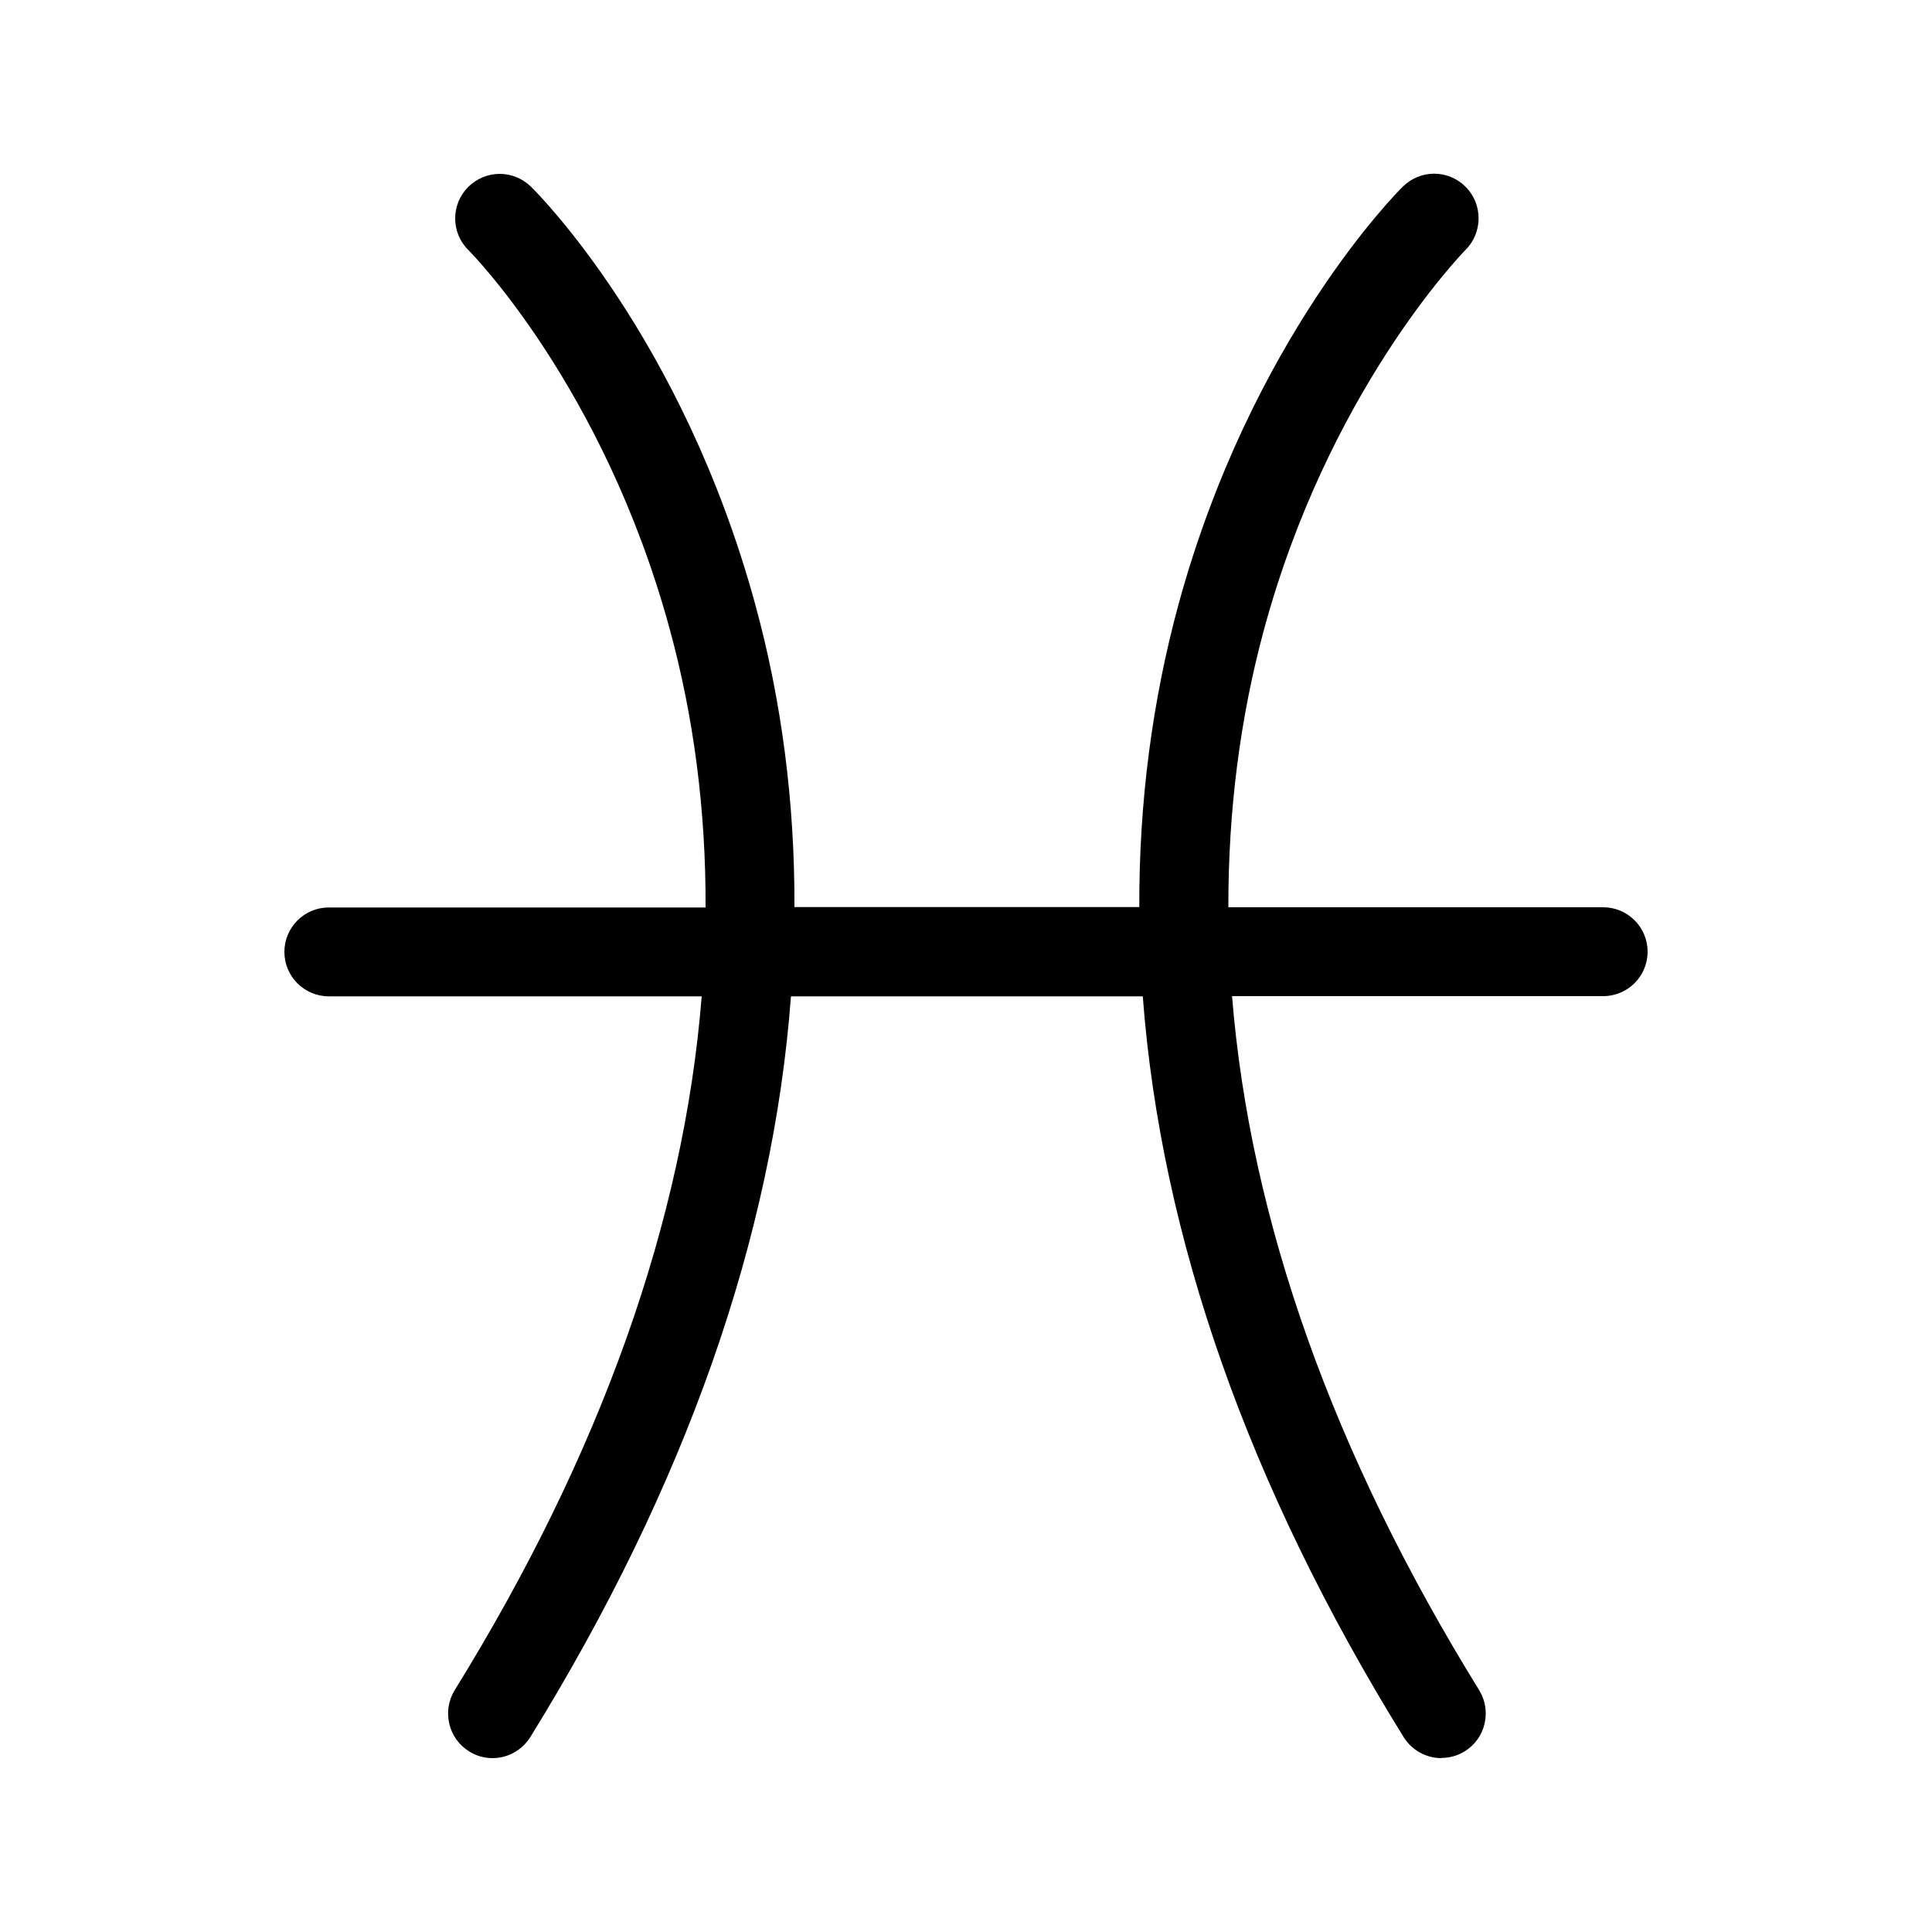
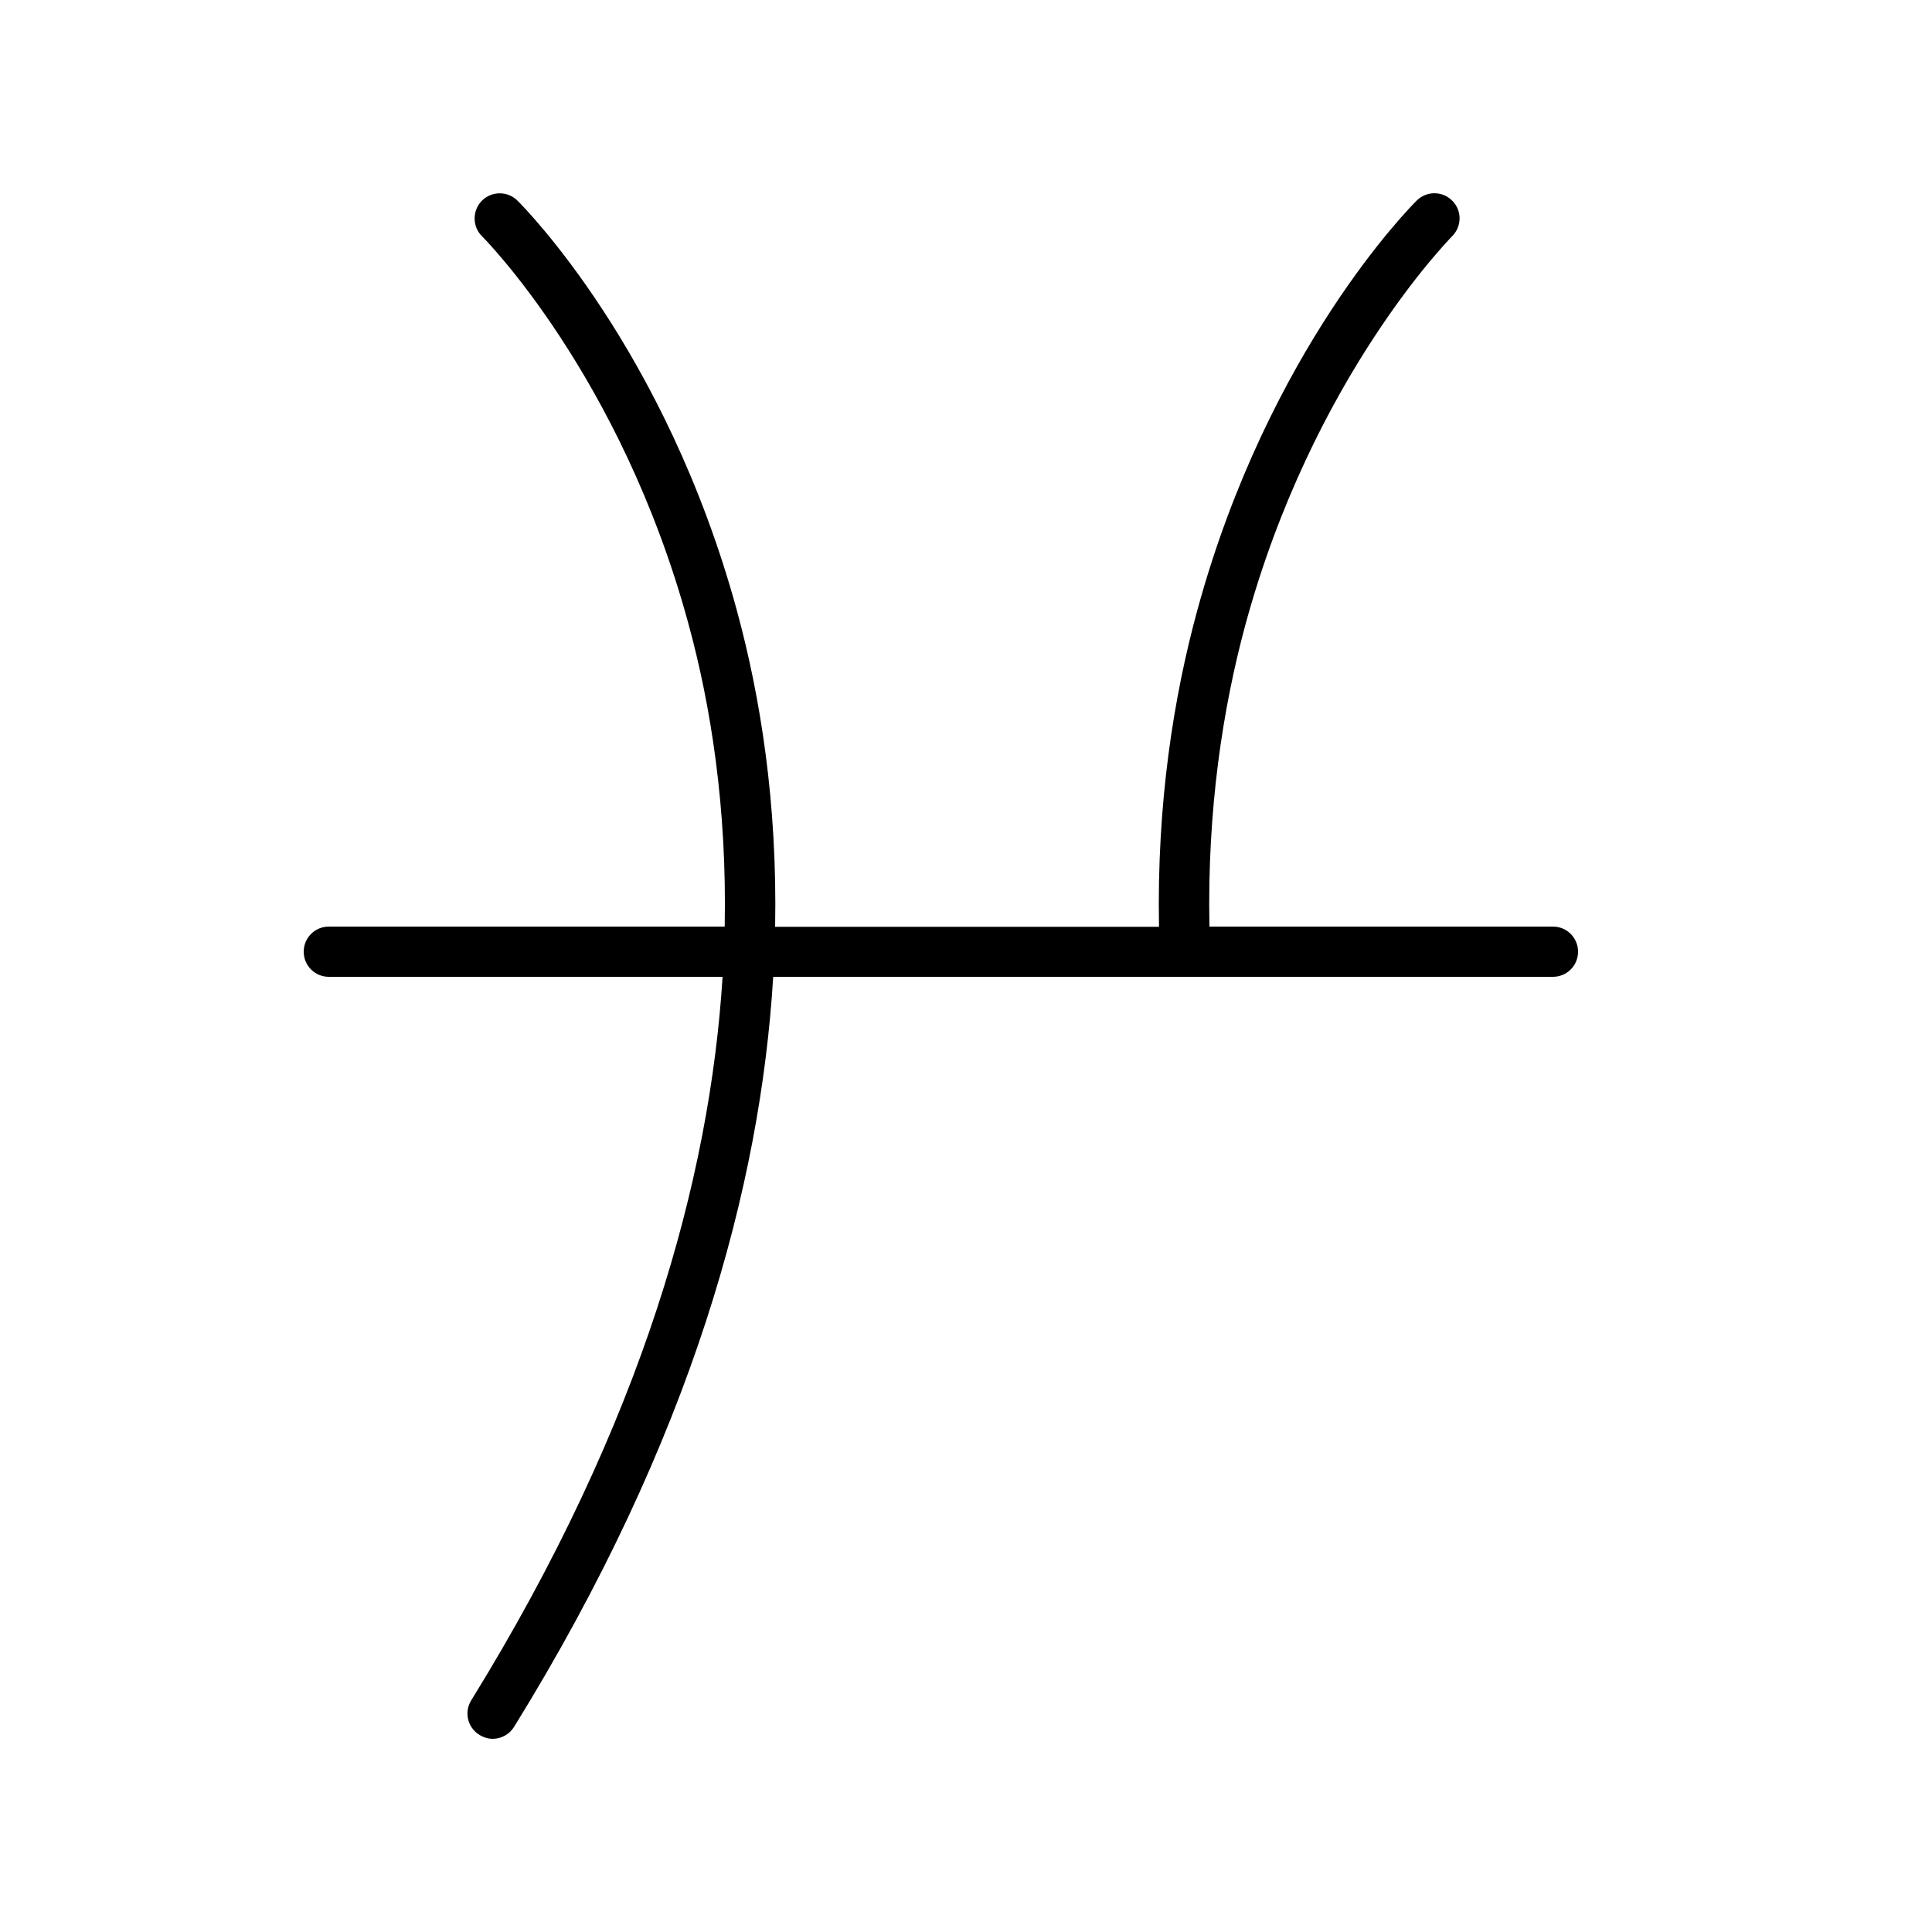
<svg xmlns="http://www.w3.org/2000/svg" id="Layer_1" data-name="Layer 1" viewBox="0 0 100 100">
-   <path d="M74.61,91c-.8,0-1.53-.41-1.96-1.09-8.03-12.98-12.56-25.87-13.5-38.34h-18.21c-.93,12.47-5.47,25.36-13.49,38.34-.43,.68-1.16,1.09-1.96,1.09-.43,0-.85-.12-1.21-.35-1.07-.66-1.41-2.08-.75-3.16,7.56-12.22,11.86-24.3,12.79-35.92H17.02c-1.27,0-2.3-1.03-2.3-2.3s1.03-2.3,2.3-2.3h19.5c.02-5.01-.61-9.87-1.87-14.46-3.43-12.55-10.33-19.49-10.4-19.56-.91-.89-.92-2.35-.03-3.26,.44-.44,1.02-.69,1.64-.69s1.18,.24,1.62,.66c.32,.31,7.84,7.81,11.61,21.62,1.37,5,2.05,10.27,2.03,15.67h17.85c-.02-5.4,.67-10.67,2.03-15.67,3.75-13.72,11.29-21.31,11.61-21.62,.44-.43,1.01-.67,1.62-.67s1.2,.24,1.64,.69c.89,.9,.88,2.37-.02,3.26-.28,.29-7.11,7.37-10.44,19.7-1.23,4.55-1.84,9.36-1.83,14.32h19.4c1.27,0,2.3,1.03,2.3,2.3s-1.03,2.3-2.3,2.3h-19.21c.94,11.63,5.24,23.71,12.79,35.92,.32,.52,.42,1.14,.28,1.74-.14,.6-.51,1.11-1.03,1.43-.37,.23-.79,.34-1.21,.34Z" />
-   <path d="M82.99,47.96h-20.39c-.12-6.08,.7-11.32,1.85-15.58,3.47-12.82,10.59-20.02,10.71-20.15,.51-.51,.52-1.33,.01-1.84-.5-.51-1.33-.52-1.84-.01-.31,.31-7.66,7.68-11.35,21.18-1.23,4.5-2.11,10.01-1.99,16.41h-19.87c.12-6.4-.76-11.91-1.99-16.41-3.69-13.5-11.04-20.87-11.35-21.18-.51-.5-1.33-.5-1.84,.01-.5,.51-.5,1.34,.01,1.84,.07,.07,7.17,7.18,10.67,20.01,1.18,4.3,2.01,9.58,1.89,15.72H17.02c-.72,0-1.3,.58-1.3,1.3s.58,1.3,1.3,1.3h20.38c-.65,10.38-4.09,23.01-13.01,37.45-.38,.61-.19,1.41,.43,1.79,.21,.13,.45,.2,.68,.2,.44,0,.86-.22,1.11-.62,9.23-14.93,12.76-28.03,13.41-38.82h20.07c.65,10.79,4.18,23.89,13.41,38.82,.25,.4,.67,.62,1.11,.62,.24,0,.47-.06,.69-.2,.61-.38,.8-1.18,.42-1.79-8.93-14.44-12.36-27.07-13.01-37.45h20.29c.72,0,1.3-.58,1.3-1.3s-.58-1.3-1.3-1.3Z" />
+   <path d="M82.99,47.96h-20.39c-.12-6.08,.7-11.32,1.85-15.58,3.47-12.82,10.59-20.02,10.71-20.15,.51-.51,.52-1.33,.01-1.84-.5-.51-1.33-.52-1.84-.01-.31,.31-7.66,7.68-11.35,21.18-1.23,4.5-2.11,10.01-1.99,16.41h-19.87c.12-6.4-.76-11.91-1.99-16.41-3.69-13.5-11.04-20.87-11.35-21.18-.51-.5-1.33-.5-1.84,.01-.5,.51-.5,1.34,.01,1.84,.07,.07,7.17,7.18,10.67,20.01,1.18,4.3,2.01,9.58,1.89,15.72H17.02c-.72,0-1.3,.58-1.3,1.3s.58,1.3,1.3,1.3h20.38c-.65,10.38-4.09,23.01-13.01,37.45-.38,.61-.19,1.41,.43,1.79,.21,.13,.45,.2,.68,.2,.44,0,.86-.22,1.11-.62,9.23-14.93,12.76-28.03,13.41-38.82h20.07h20.29c.72,0,1.3-.58,1.3-1.3s-.58-1.3-1.3-1.3Z" />
</svg>